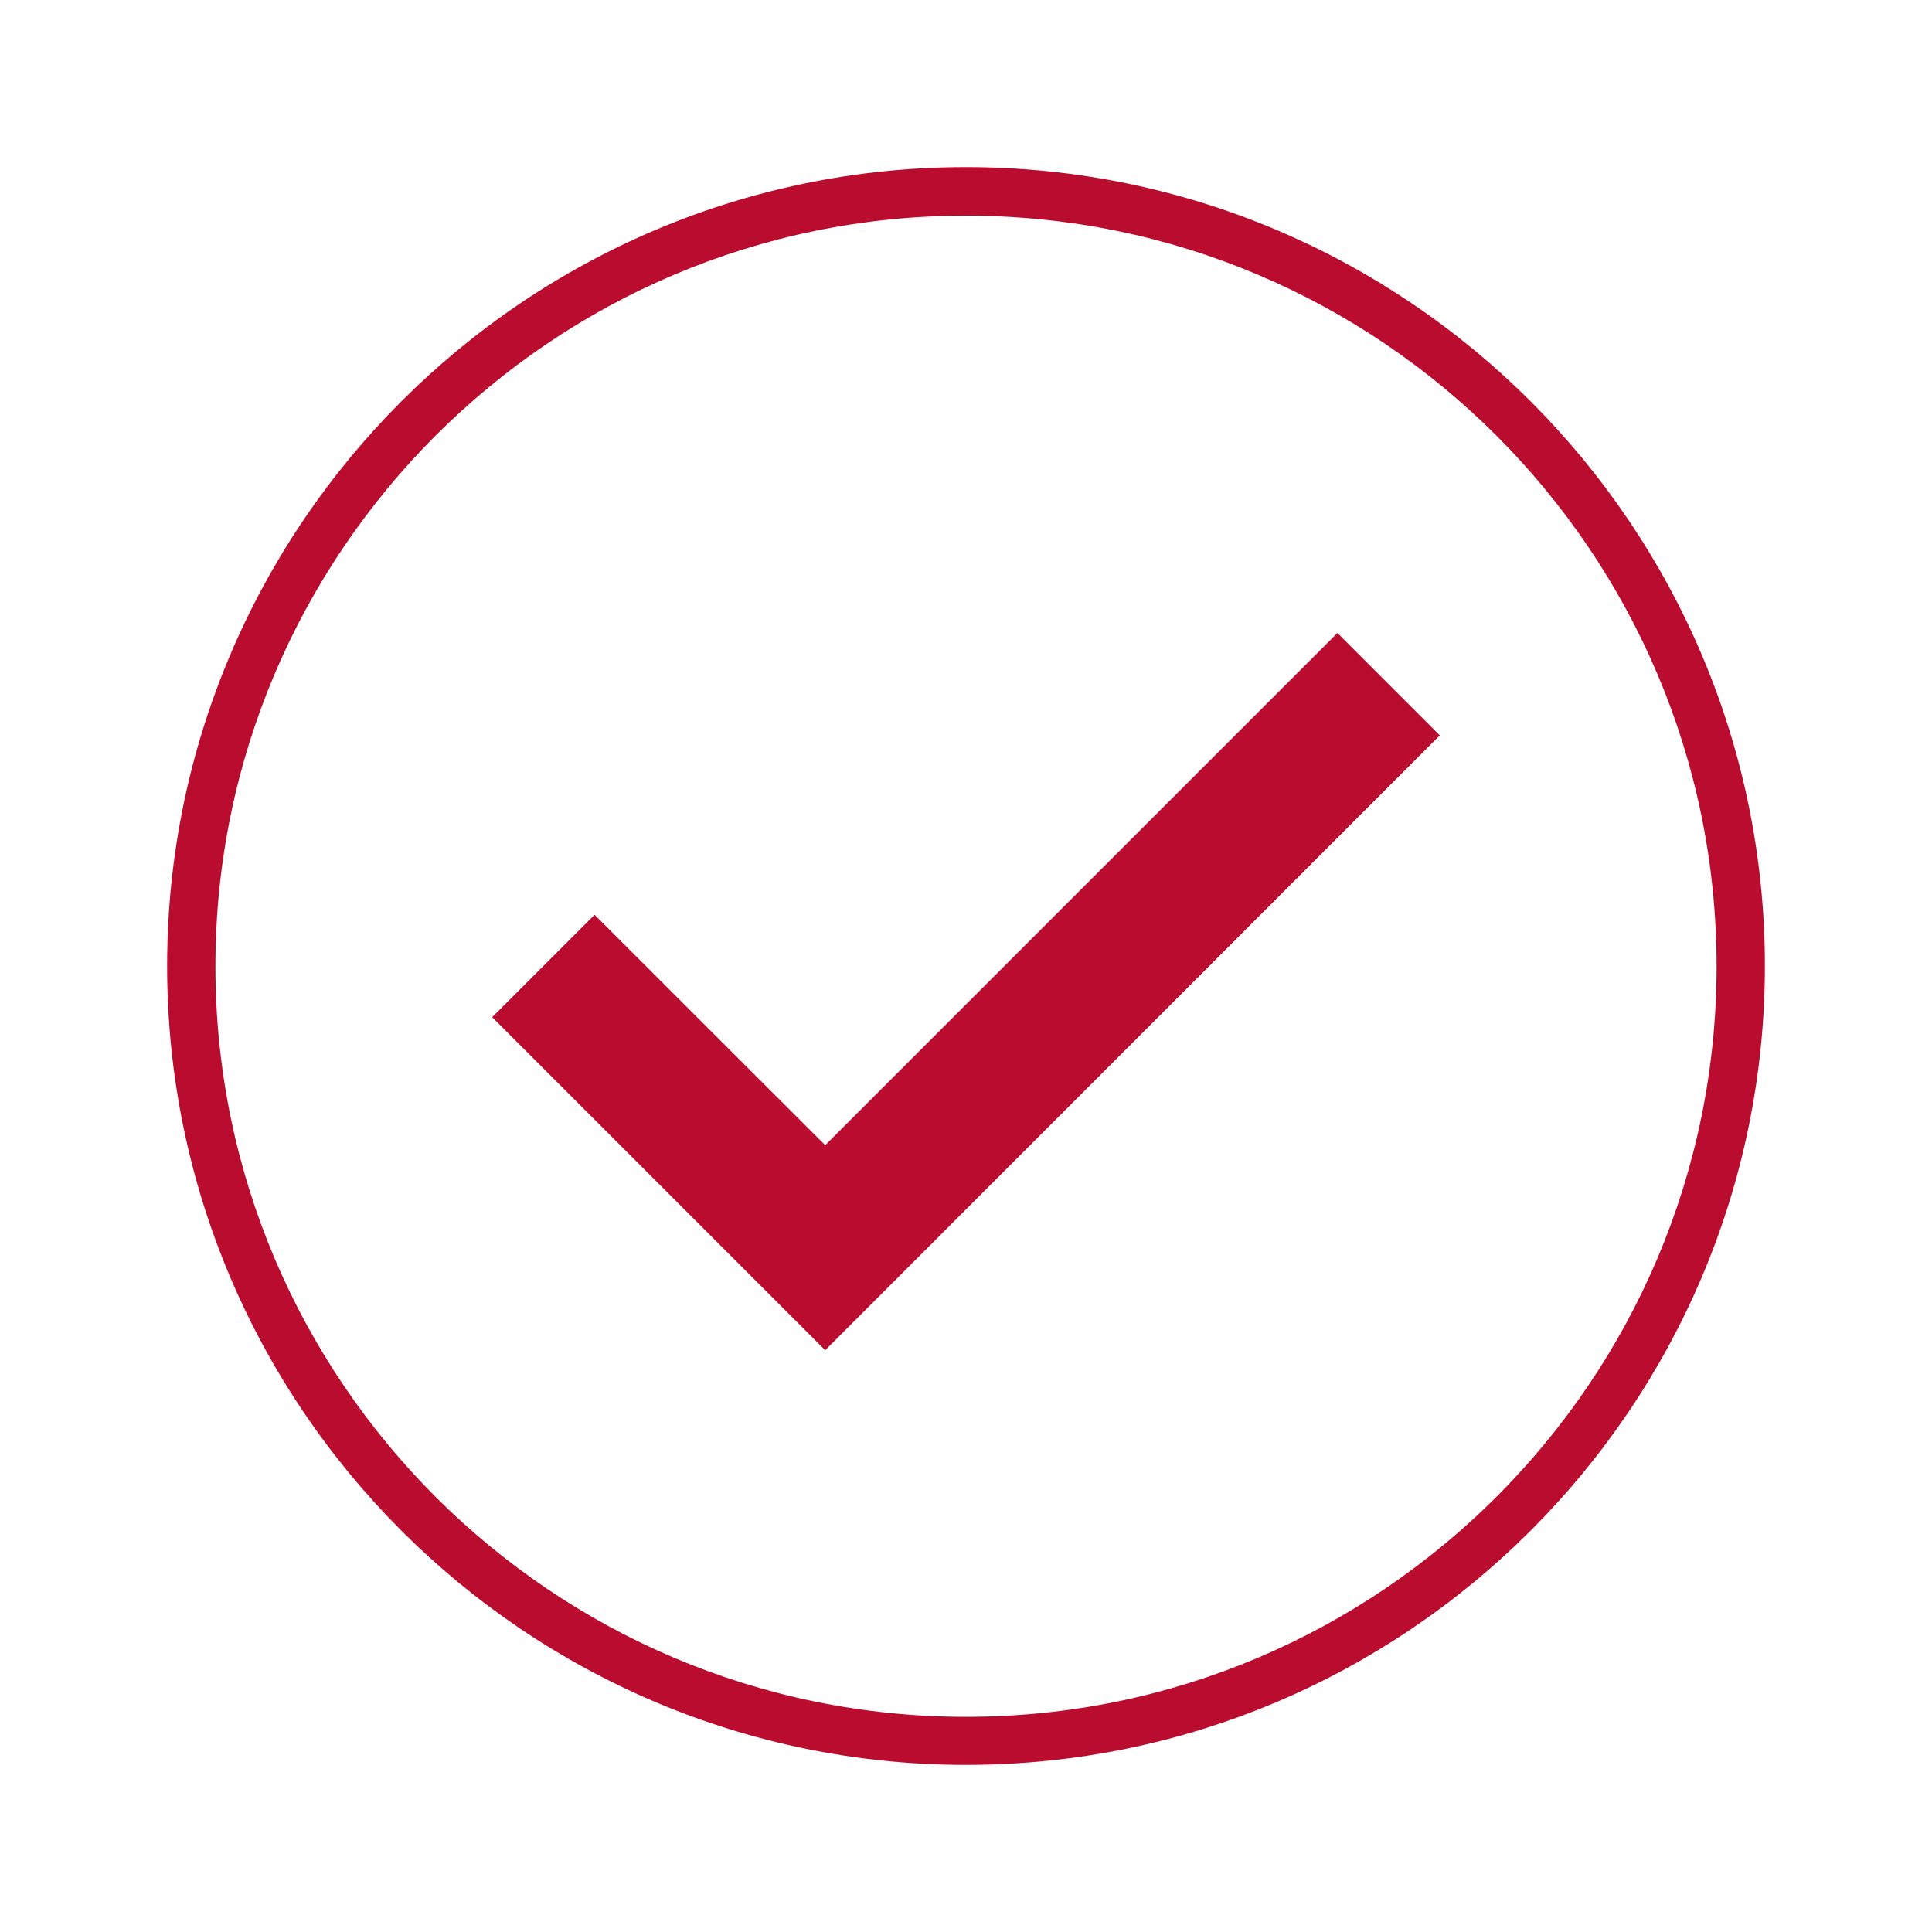
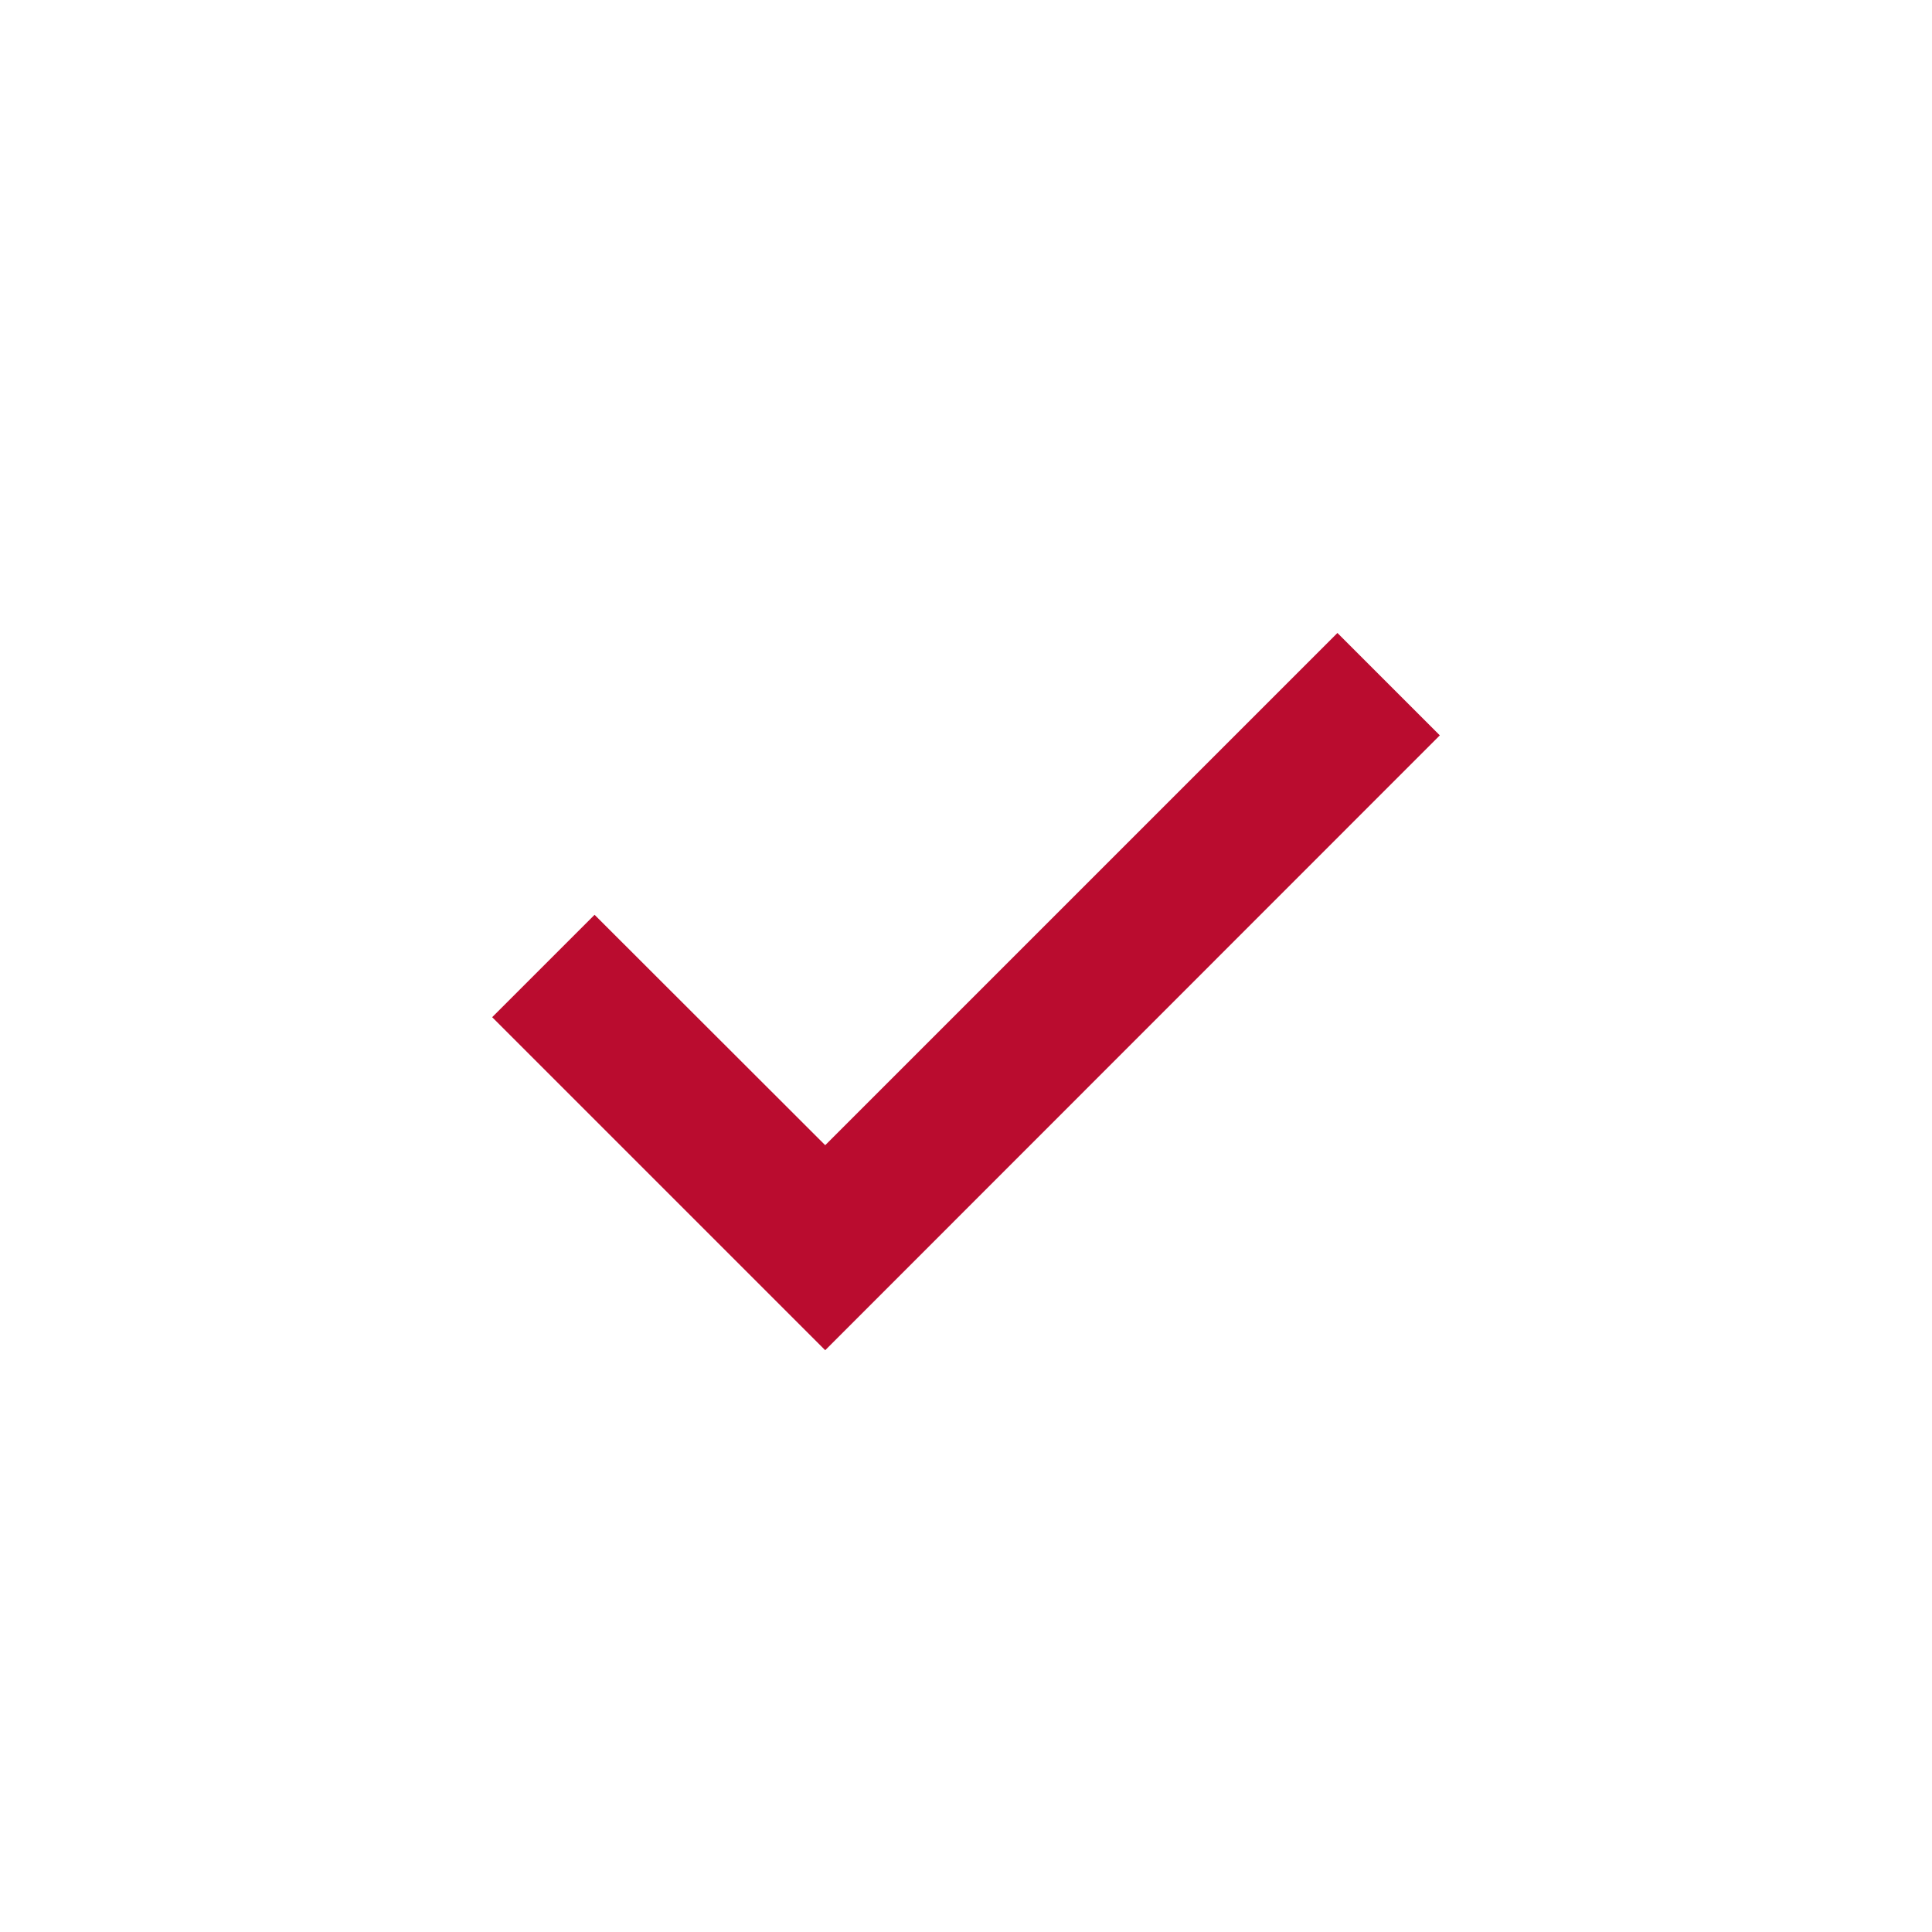
<svg xmlns="http://www.w3.org/2000/svg" id="large_outlines" viewBox="0 0 80 80">
-   <path d="m40,6.92C21.76,6.92,6.92,21.76,6.92,40s14.84,33.08,33.08,33.08,33.08-14.84,33.08-33.08S58.24,6.92,40,6.92Zm0,64.17c-17.14,0-31.08-13.94-31.08-31.08s13.94-31.08,31.08-31.08,31.08,13.94,31.08,31.08-13.94,31.08-31.08,31.08Z" fill="#ba0c2f" />
  <polygon points="34.17 47.42 24.62 37.88 20.38 42.12 34.17 55.91 59.62 30.45 55.38 26.21 34.17 47.42" fill="#ba0c2f" />
</svg>